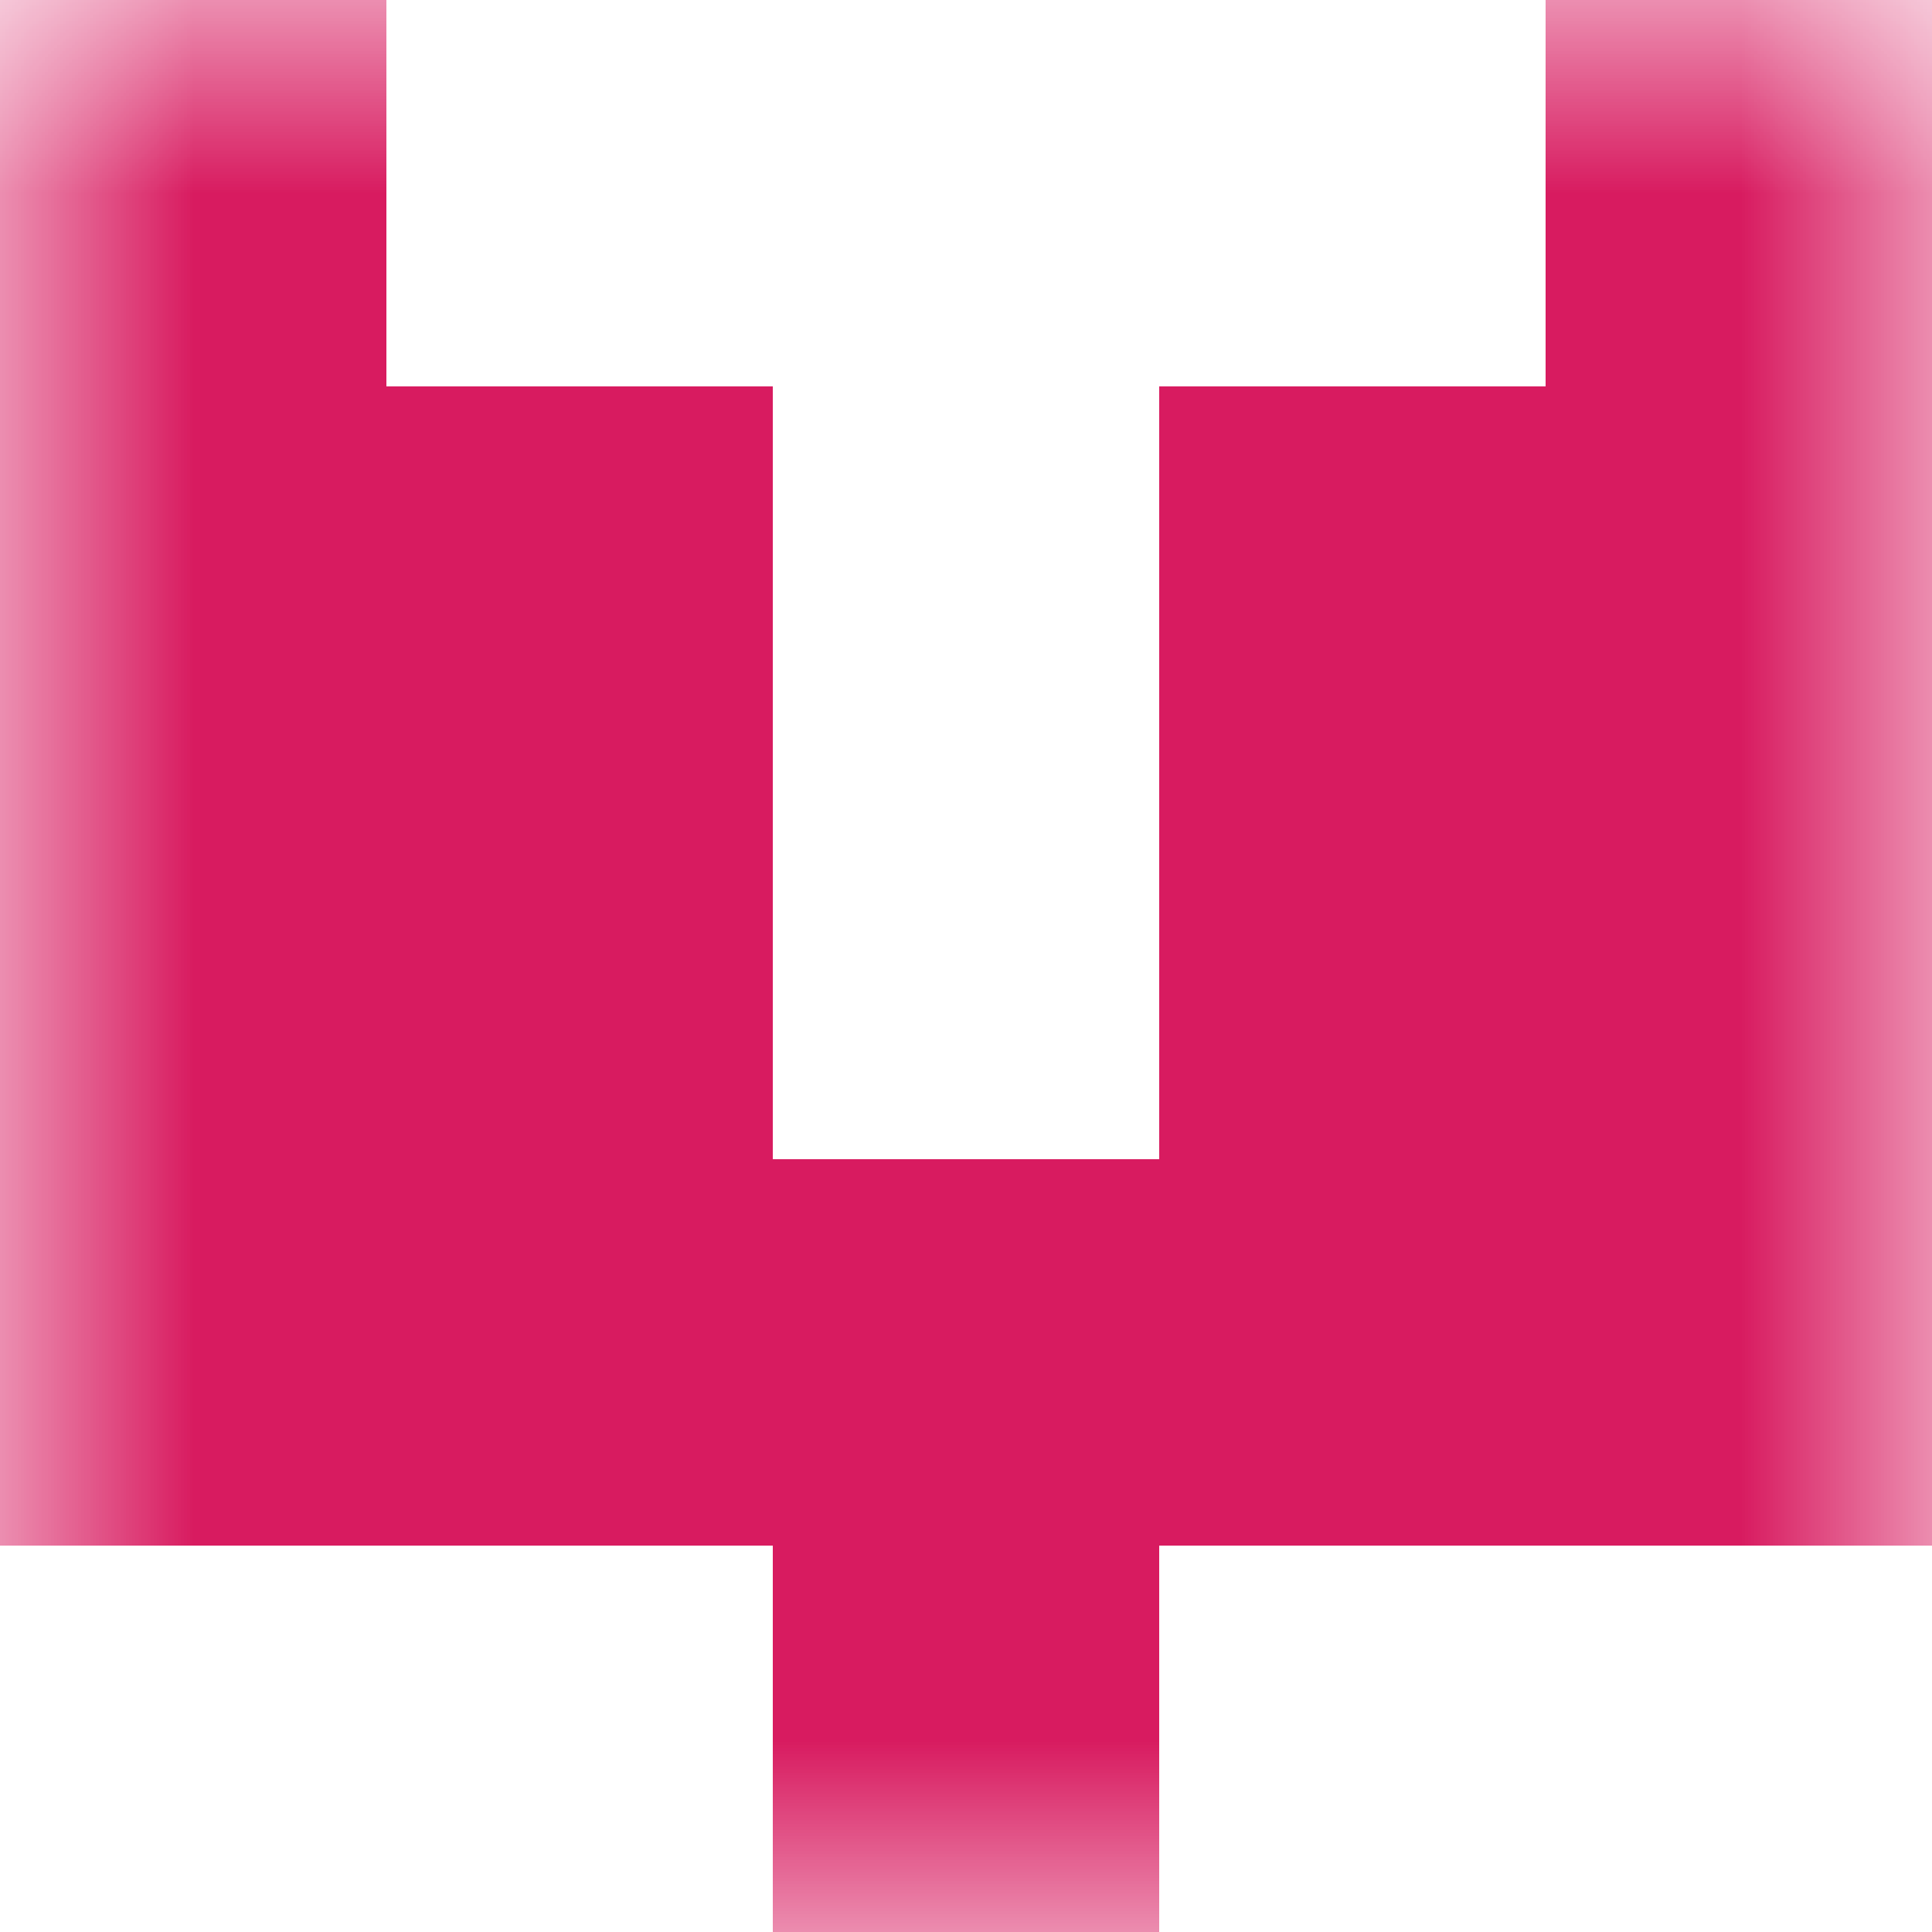
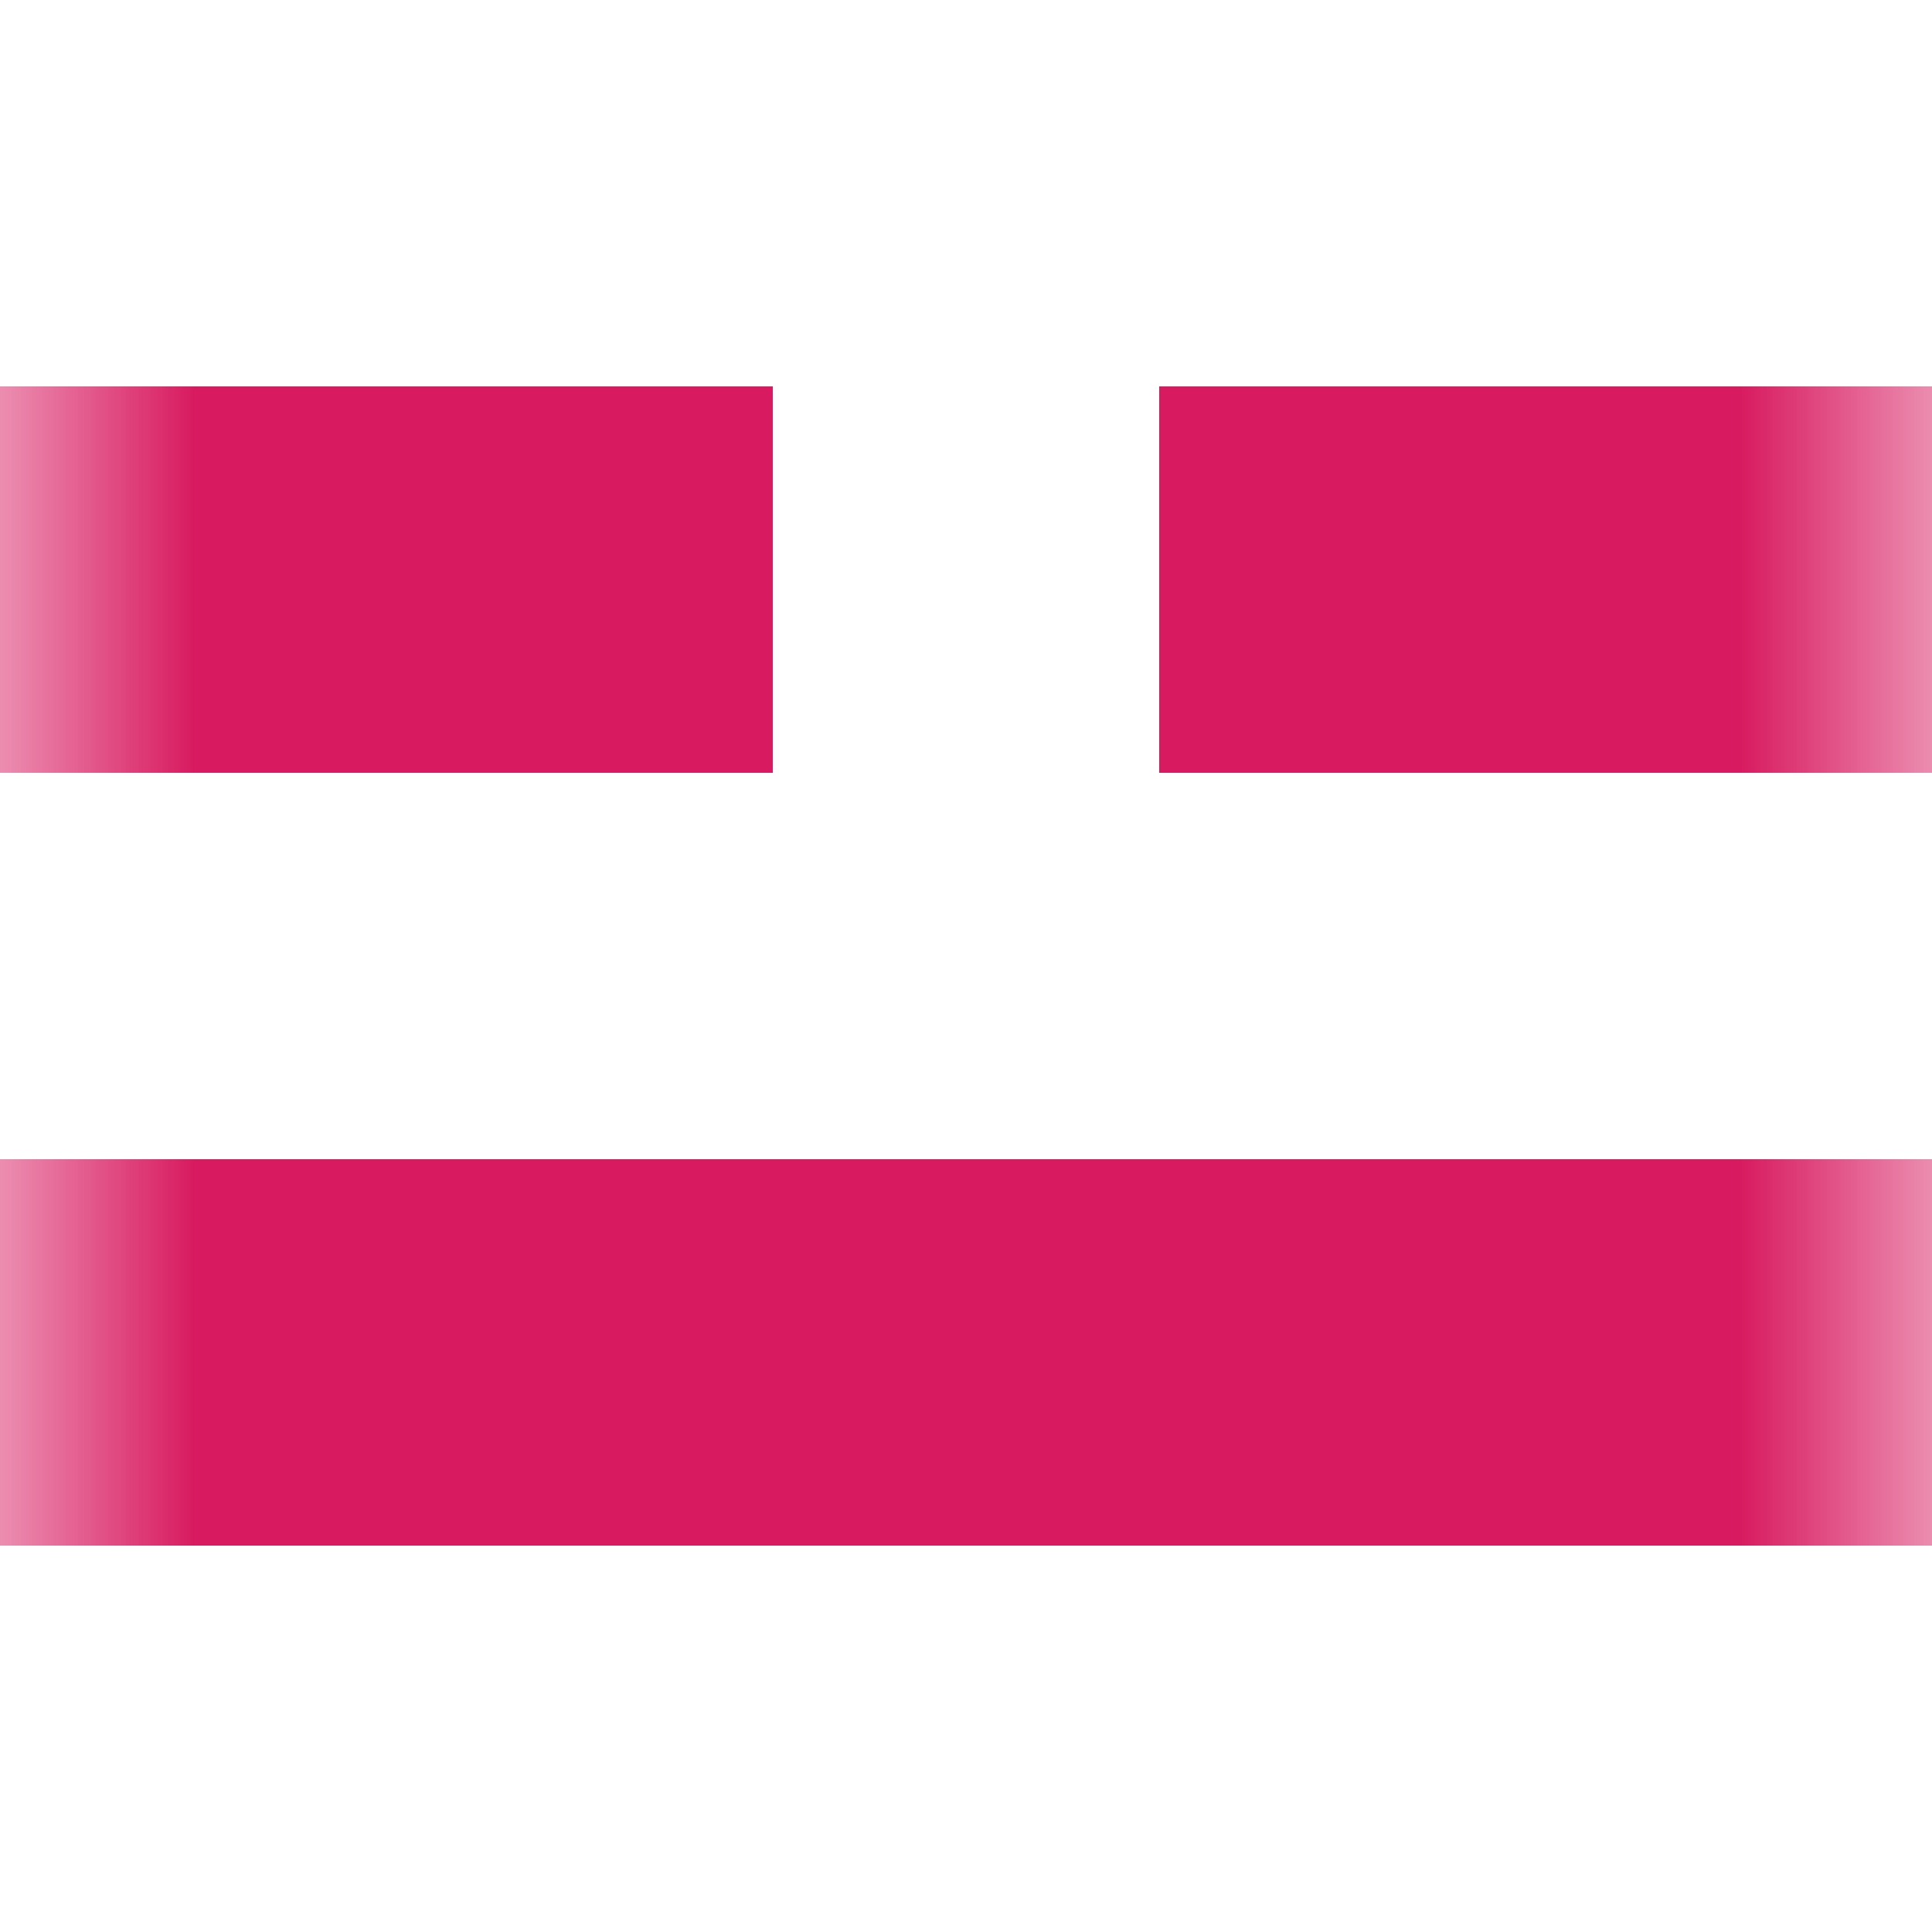
<svg xmlns="http://www.w3.org/2000/svg" viewBox="0 0 5 5" fill="none" shape-rendering="crispEdges">
  <mask id="viewboxMask">
    <rect width="5" height="5" rx="0" ry="0" x="0" y="0" fill="#fff" />
  </mask>
  <g mask="url(#viewboxMask)">
-     <path d="M1 0H0v1h1V0ZM5 0H4v1h1V0Z" fill="#d81b60" />
    <path d="M2 1H0v1h2V1ZM5 1H3v1h2V1Z" fill="#d81b60" />
-     <path d="M2 2H0v1h2V2ZM5 2H3v1h2V2Z" fill="#d81b60" />
    <path fill="#d81b60" d="M0 3h5v1H0z" />
-     <path fill="#d81b60" d="M2 4h1v1H2z" />
  </g>
</svg>